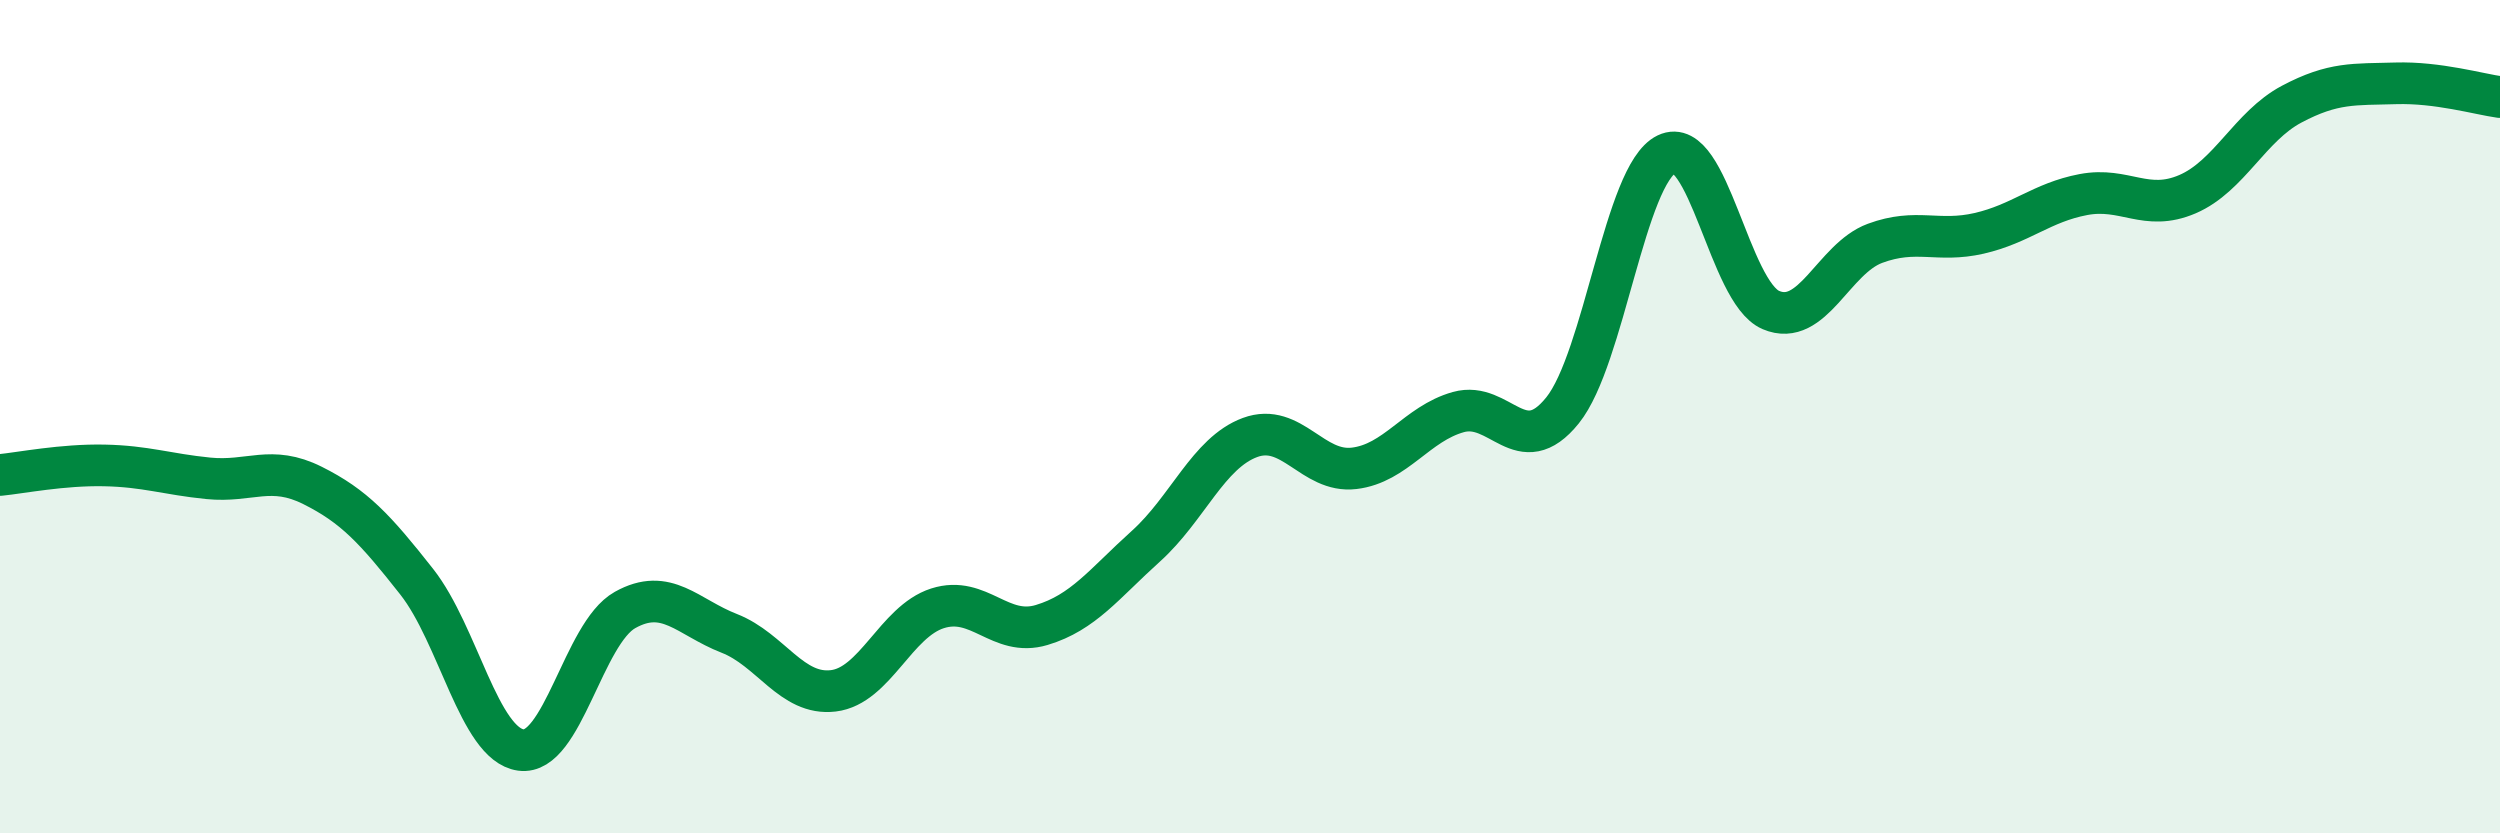
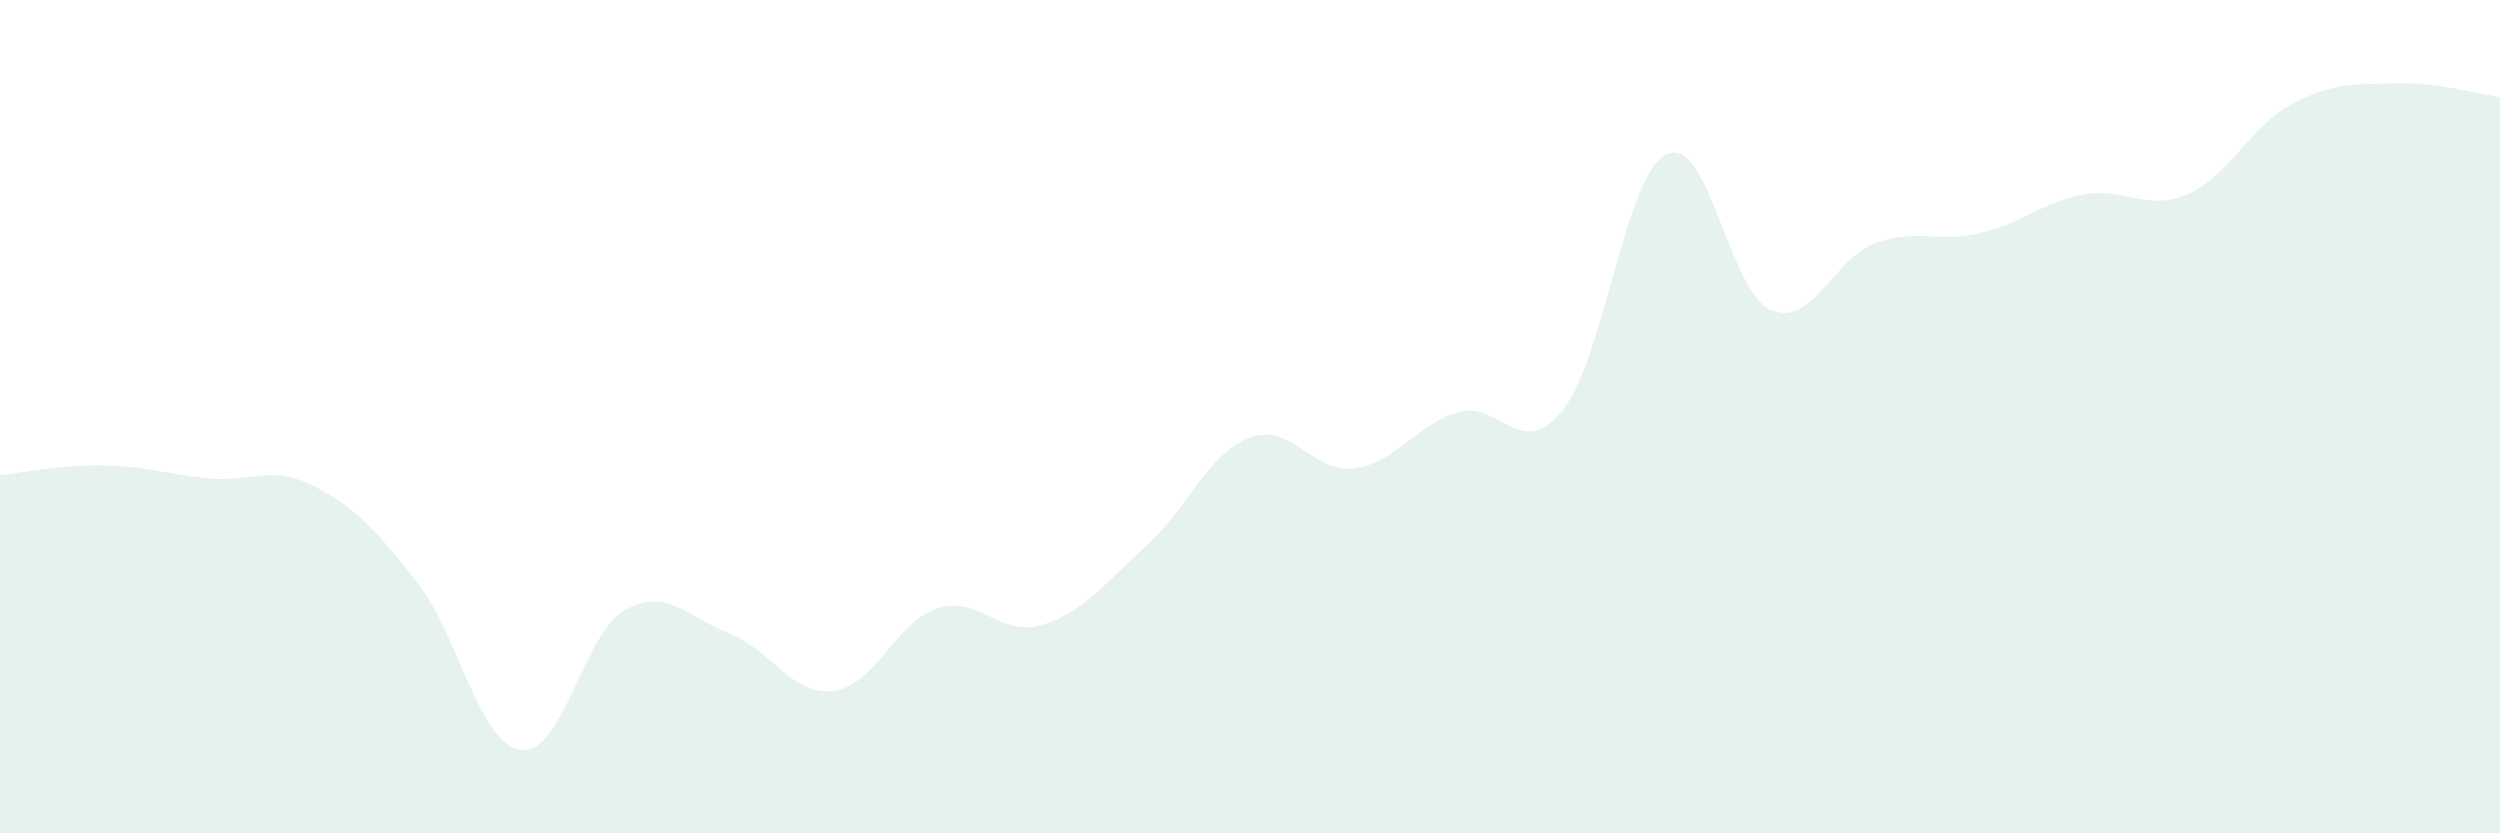
<svg xmlns="http://www.w3.org/2000/svg" width="60" height="20" viewBox="0 0 60 20">
  <path d="M 0,11.4 C 0.5,11.35 1.5,11.15 2.5,11.17 C 3.5,11.19 4,11.38 5,11.48 C 6,11.58 6.5,11.15 7.5,11.65 C 8.5,12.15 9,12.69 10,13.96 C 11,15.23 11.5,17.86 12.5,18 C 13.5,18.14 14,15.2 15,14.64 C 16,14.08 16.5,14.81 17.5,15.2 C 18.5,15.59 19,16.7 20,16.58 C 21,16.46 21.5,14.92 22.5,14.6 C 23.5,14.28 24,15.3 25,15 C 26,14.7 26.5,14.01 27.5,13.11 C 28.5,12.21 29,10.87 30,10.5 C 31,10.13 31.5,11.36 32.5,11.24 C 33.5,11.12 34,10.17 35,9.89 C 36,9.61 36.5,11.09 37.5,9.85 C 38.5,8.61 39,4.18 40,3.7 C 41,3.22 41.5,7.01 42.5,7.44 C 43.5,7.87 44,6.21 45,5.84 C 46,5.47 46.5,5.83 47.5,5.6 C 48.5,5.37 49,4.86 50,4.67 C 51,4.48 51.5,5.09 52.5,4.66 C 53.5,4.23 54,3.03 55,2.5 C 56,1.97 56.5,2.03 57.5,2 C 58.5,1.97 59.5,2.26 60,2.33L60 20L0 20Z" fill="#008740" opacity="0.1" stroke-linecap="round" stroke-linejoin="round" />
-   <path d="M 0,11.4 C 0.5,11.35 1.5,11.15 2.5,11.17 C 3.5,11.19 4,11.38 5,11.48 C 6,11.58 6.5,11.15 7.5,11.65 C 8.5,12.15 9,12.69 10,13.96 C 11,15.23 11.5,17.86 12.5,18 C 13.5,18.14 14,15.2 15,14.64 C 16,14.08 16.5,14.81 17.5,15.2 C 18.5,15.59 19,16.7 20,16.58 C 21,16.46 21.5,14.92 22.5,14.6 C 23.5,14.28 24,15.3 25,15 C 26,14.7 26.5,14.01 27.5,13.11 C 28.5,12.21 29,10.87 30,10.5 C 31,10.13 31.5,11.36 32.5,11.24 C 33.5,11.12 34,10.17 35,9.89 C 36,9.61 36.5,11.09 37.5,9.85 C 38.5,8.61 39,4.18 40,3.7 C 41,3.22 41.5,7.01 42.5,7.44 C 43.5,7.87 44,6.21 45,5.84 C 46,5.47 46.5,5.83 47.5,5.6 C 48.5,5.37 49,4.86 50,4.67 C 51,4.48 51.5,5.09 52.5,4.66 C 53.5,4.23 54,3.03 55,2.5 C 56,1.97 56.5,2.03 57.5,2 C 58.5,1.97 59.5,2.26 60,2.33" stroke="#008740" stroke-width="1" fill="none" stroke-linecap="round" stroke-linejoin="round" />
</svg>